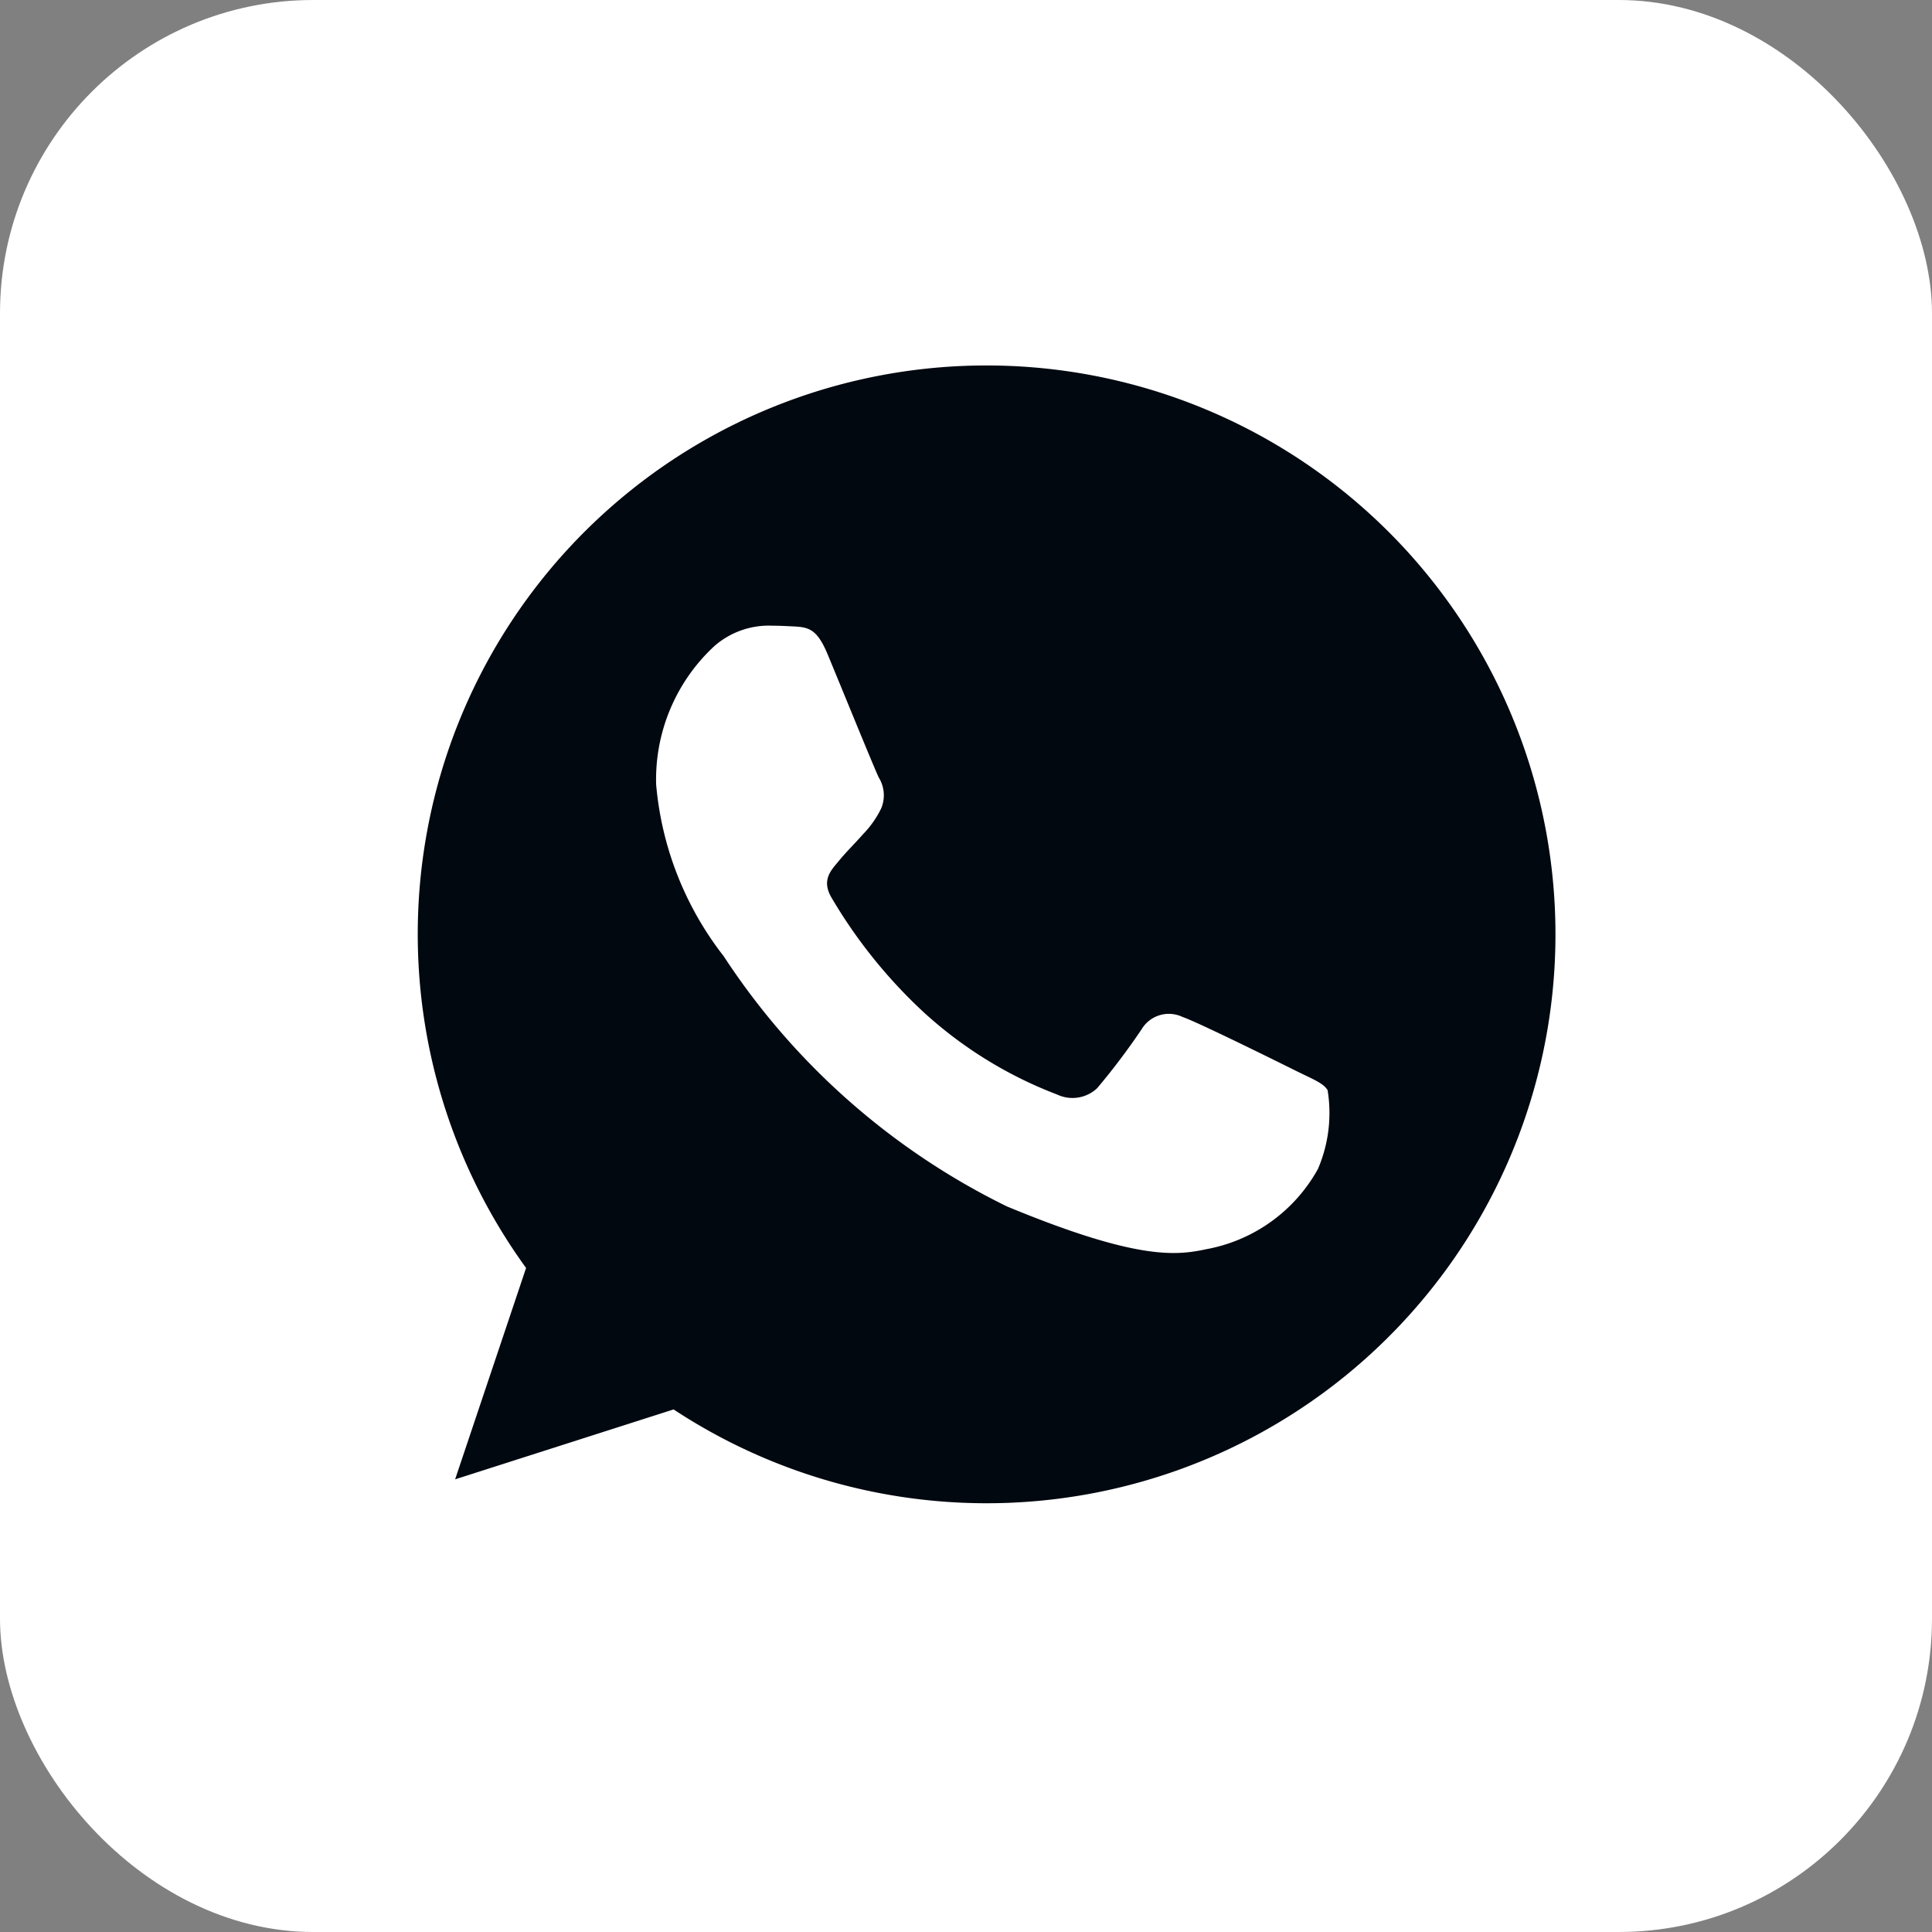
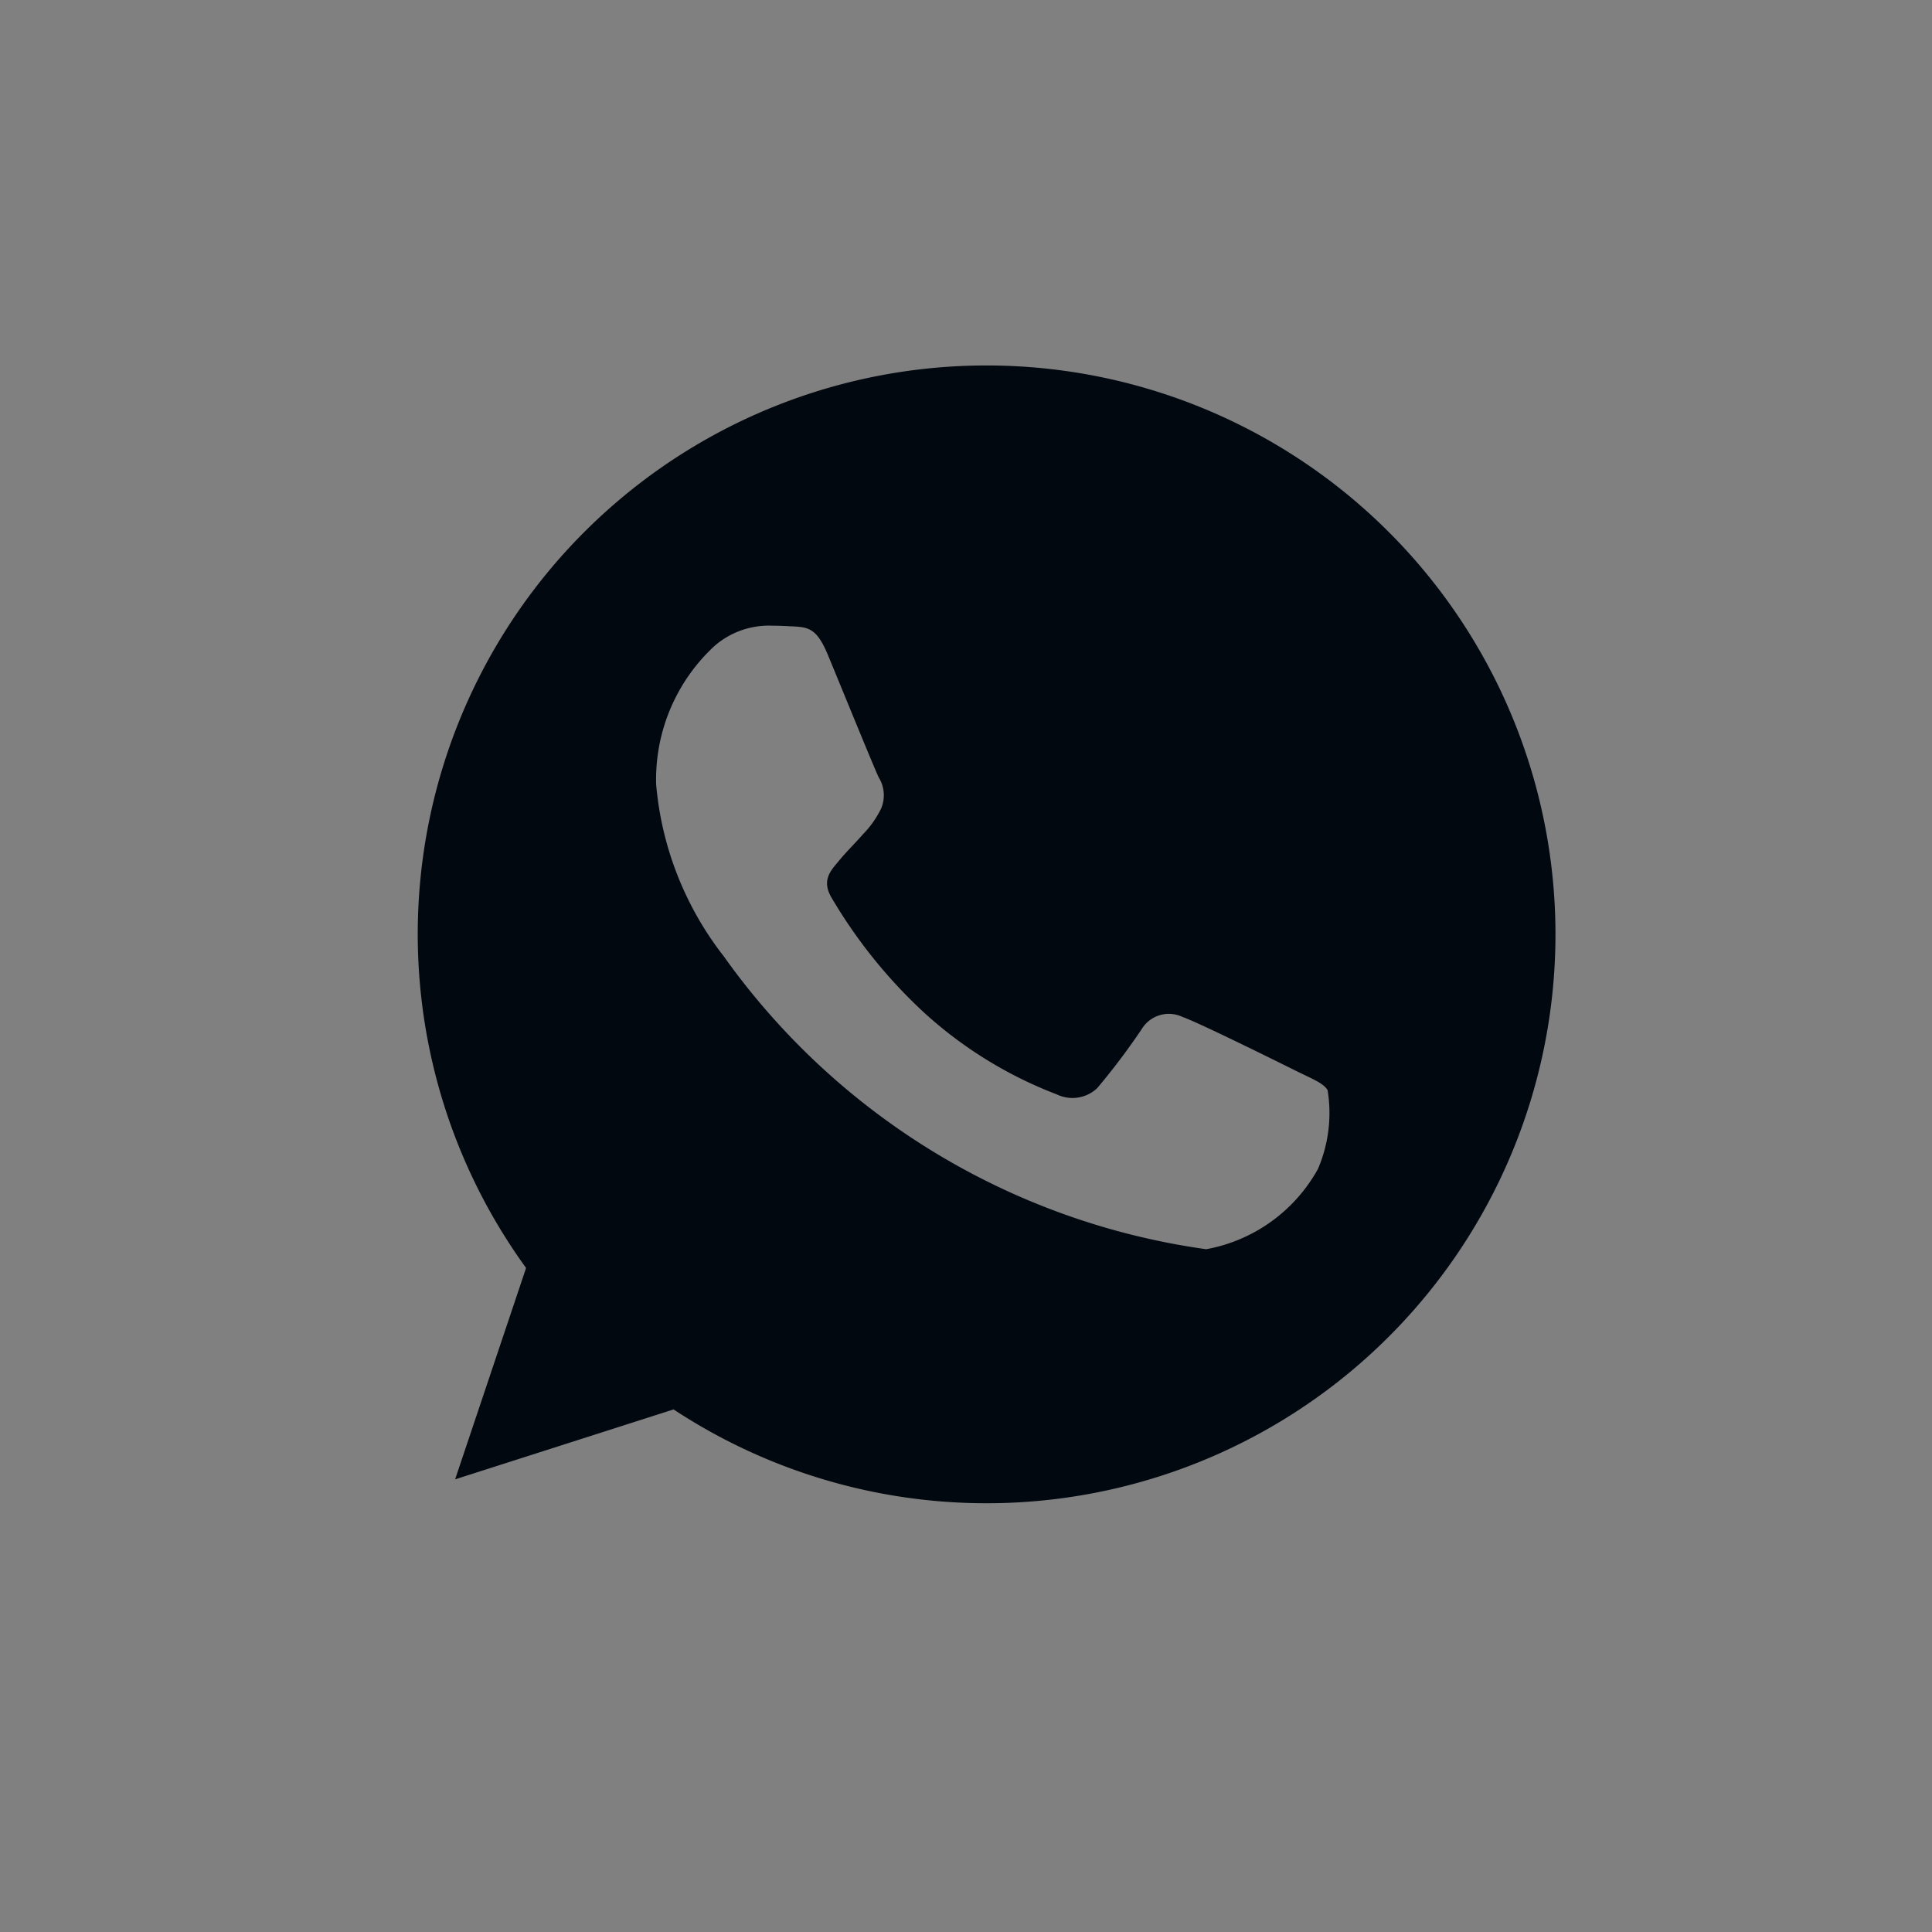
<svg xmlns="http://www.w3.org/2000/svg" width="37" height="37" viewBox="0 0 37 37">
  <rect x="0" y="0" width="37" height="37" fill="#808080" stroke="none" />
  <g id="Grupo_20772" data-name="Grupo 20772" transform="translate(0 -0.001)">
-     <rect id="Rectángulo_1593" data-name="Rectángulo 1593" width="37" height="37" rx="6" transform="translate(0 0.001)" fill="#fff" />
    <g id="whatsapp_1_" data-name="whatsapp (1)" transform="translate(8 7)">
      <g id="Grupo_20568" data-name="Grupo 20568">
-         <path id="Trazado_30250" data-name="Trazado 30250" d="M10.9,0h-.005a10.89,10.89,0,0,0-8.82,17.284L.716,21.332,4.9,19.993A10.895,10.895,0,1,0,10.9,0ZM17.24,15.388A3.075,3.075,0,0,1,15.1,16.925c-.569.121-1.313.218-3.817-.82A13.651,13.651,0,0,1,5.86,11.314,6.223,6.223,0,0,1,4.566,8.027,3.479,3.479,0,0,1,5.68,5.375a1.583,1.583,0,0,1,1.114-.391c.135,0,.256.007.365.012.32.014.481.033.692.538.263.633.9,2.2.979,2.358a.649.649,0,0,1,.046.59,1.883,1.883,0,0,1-.353.5c-.161.185-.313.327-.474.526-.147.173-.313.358-.128.678a9.672,9.672,0,0,0,1.768,2.2,8.011,8.011,0,0,0,2.555,1.576.689.689,0,0,0,.768-.121,13.184,13.184,0,0,0,.851-1.128.608.608,0,0,1,.782-.237c.294.1,1.851.872,2.171,1.031s.531.237.609.372A2.714,2.714,0,0,1,17.24,15.388Z" fill="#010810" />
+         <path id="Trazado_30250" data-name="Trazado 30250" d="M10.9,0h-.005a10.89,10.89,0,0,0-8.82,17.284L.716,21.332,4.9,19.993A10.895,10.895,0,1,0,10.9,0ZM17.24,15.388A3.075,3.075,0,0,1,15.1,16.925A13.651,13.651,0,0,1,5.86,11.314,6.223,6.223,0,0,1,4.566,8.027,3.479,3.479,0,0,1,5.68,5.375a1.583,1.583,0,0,1,1.114-.391c.135,0,.256.007.365.012.32.014.481.033.692.538.263.633.9,2.2.979,2.358a.649.649,0,0,1,.046.59,1.883,1.883,0,0,1-.353.5c-.161.185-.313.327-.474.526-.147.173-.313.358-.128.678a9.672,9.672,0,0,0,1.768,2.2,8.011,8.011,0,0,0,2.555,1.576.689.689,0,0,0,.768-.121,13.184,13.184,0,0,0,.851-1.128.608.608,0,0,1,.782-.237c.294.1,1.851.872,2.171,1.031s.531.237.609.372A2.714,2.714,0,0,1,17.24,15.388Z" fill="#010810" />
      </g>
    </g>
  </g>
</svg>